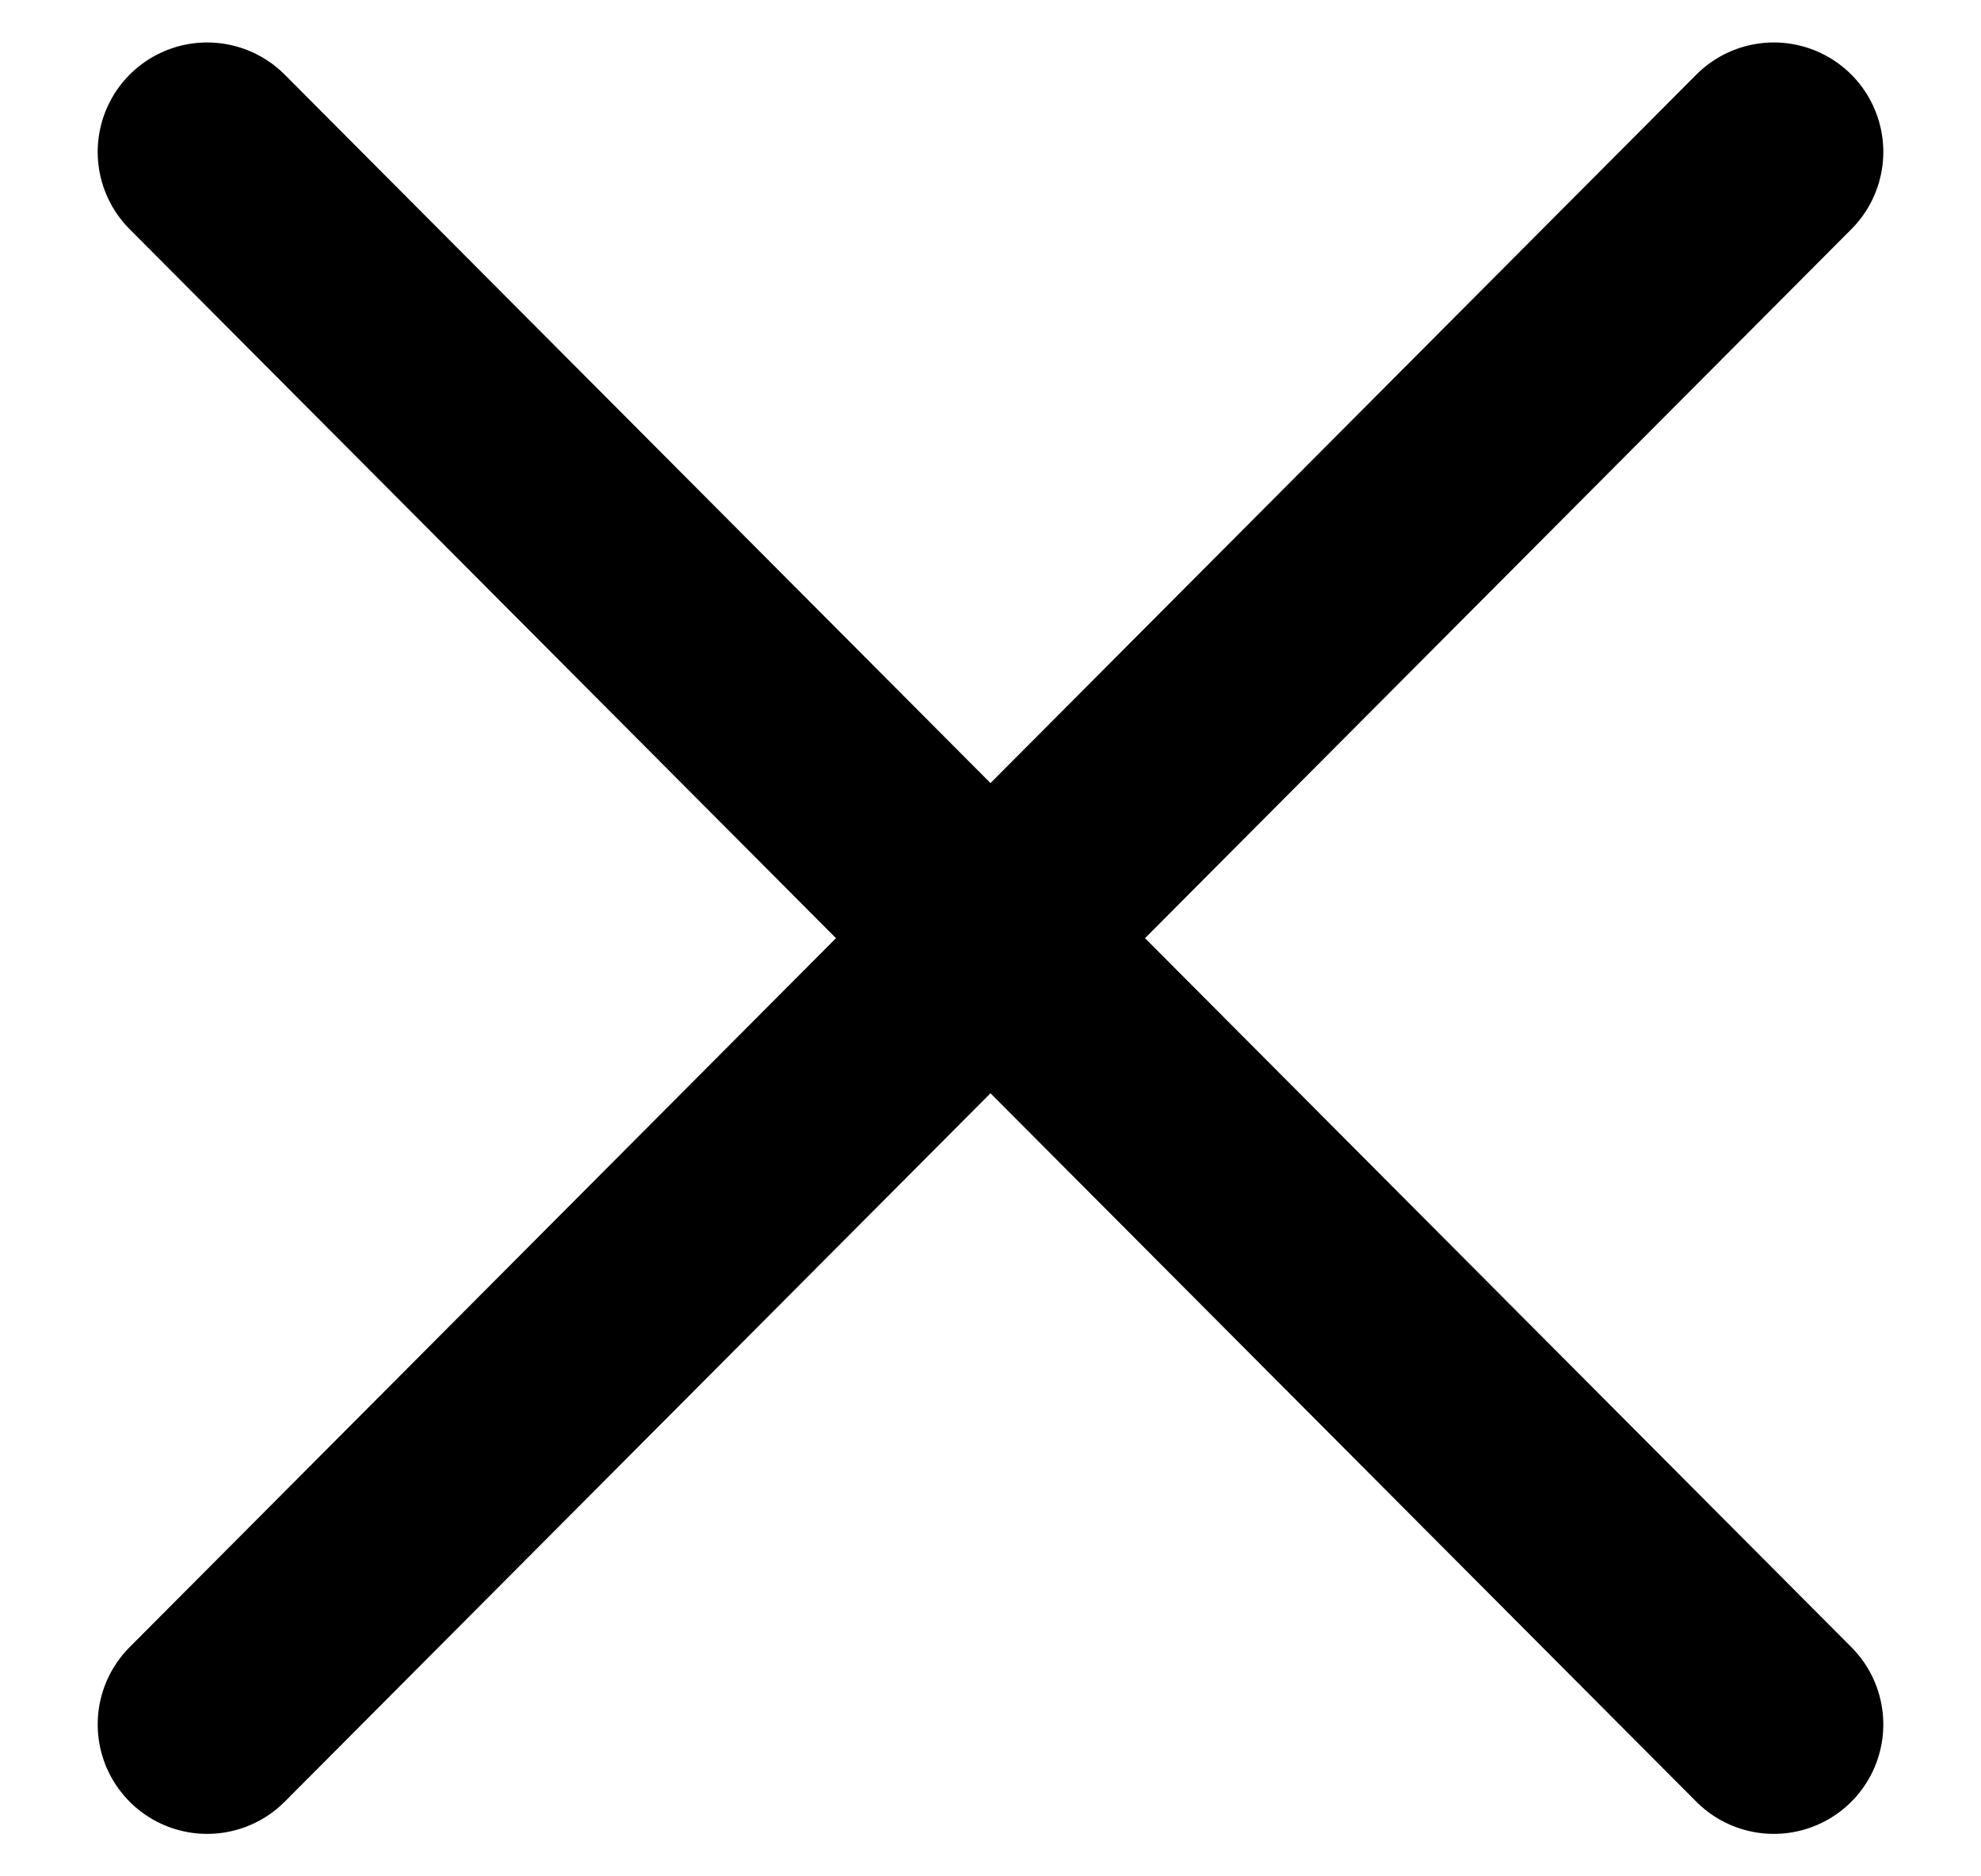
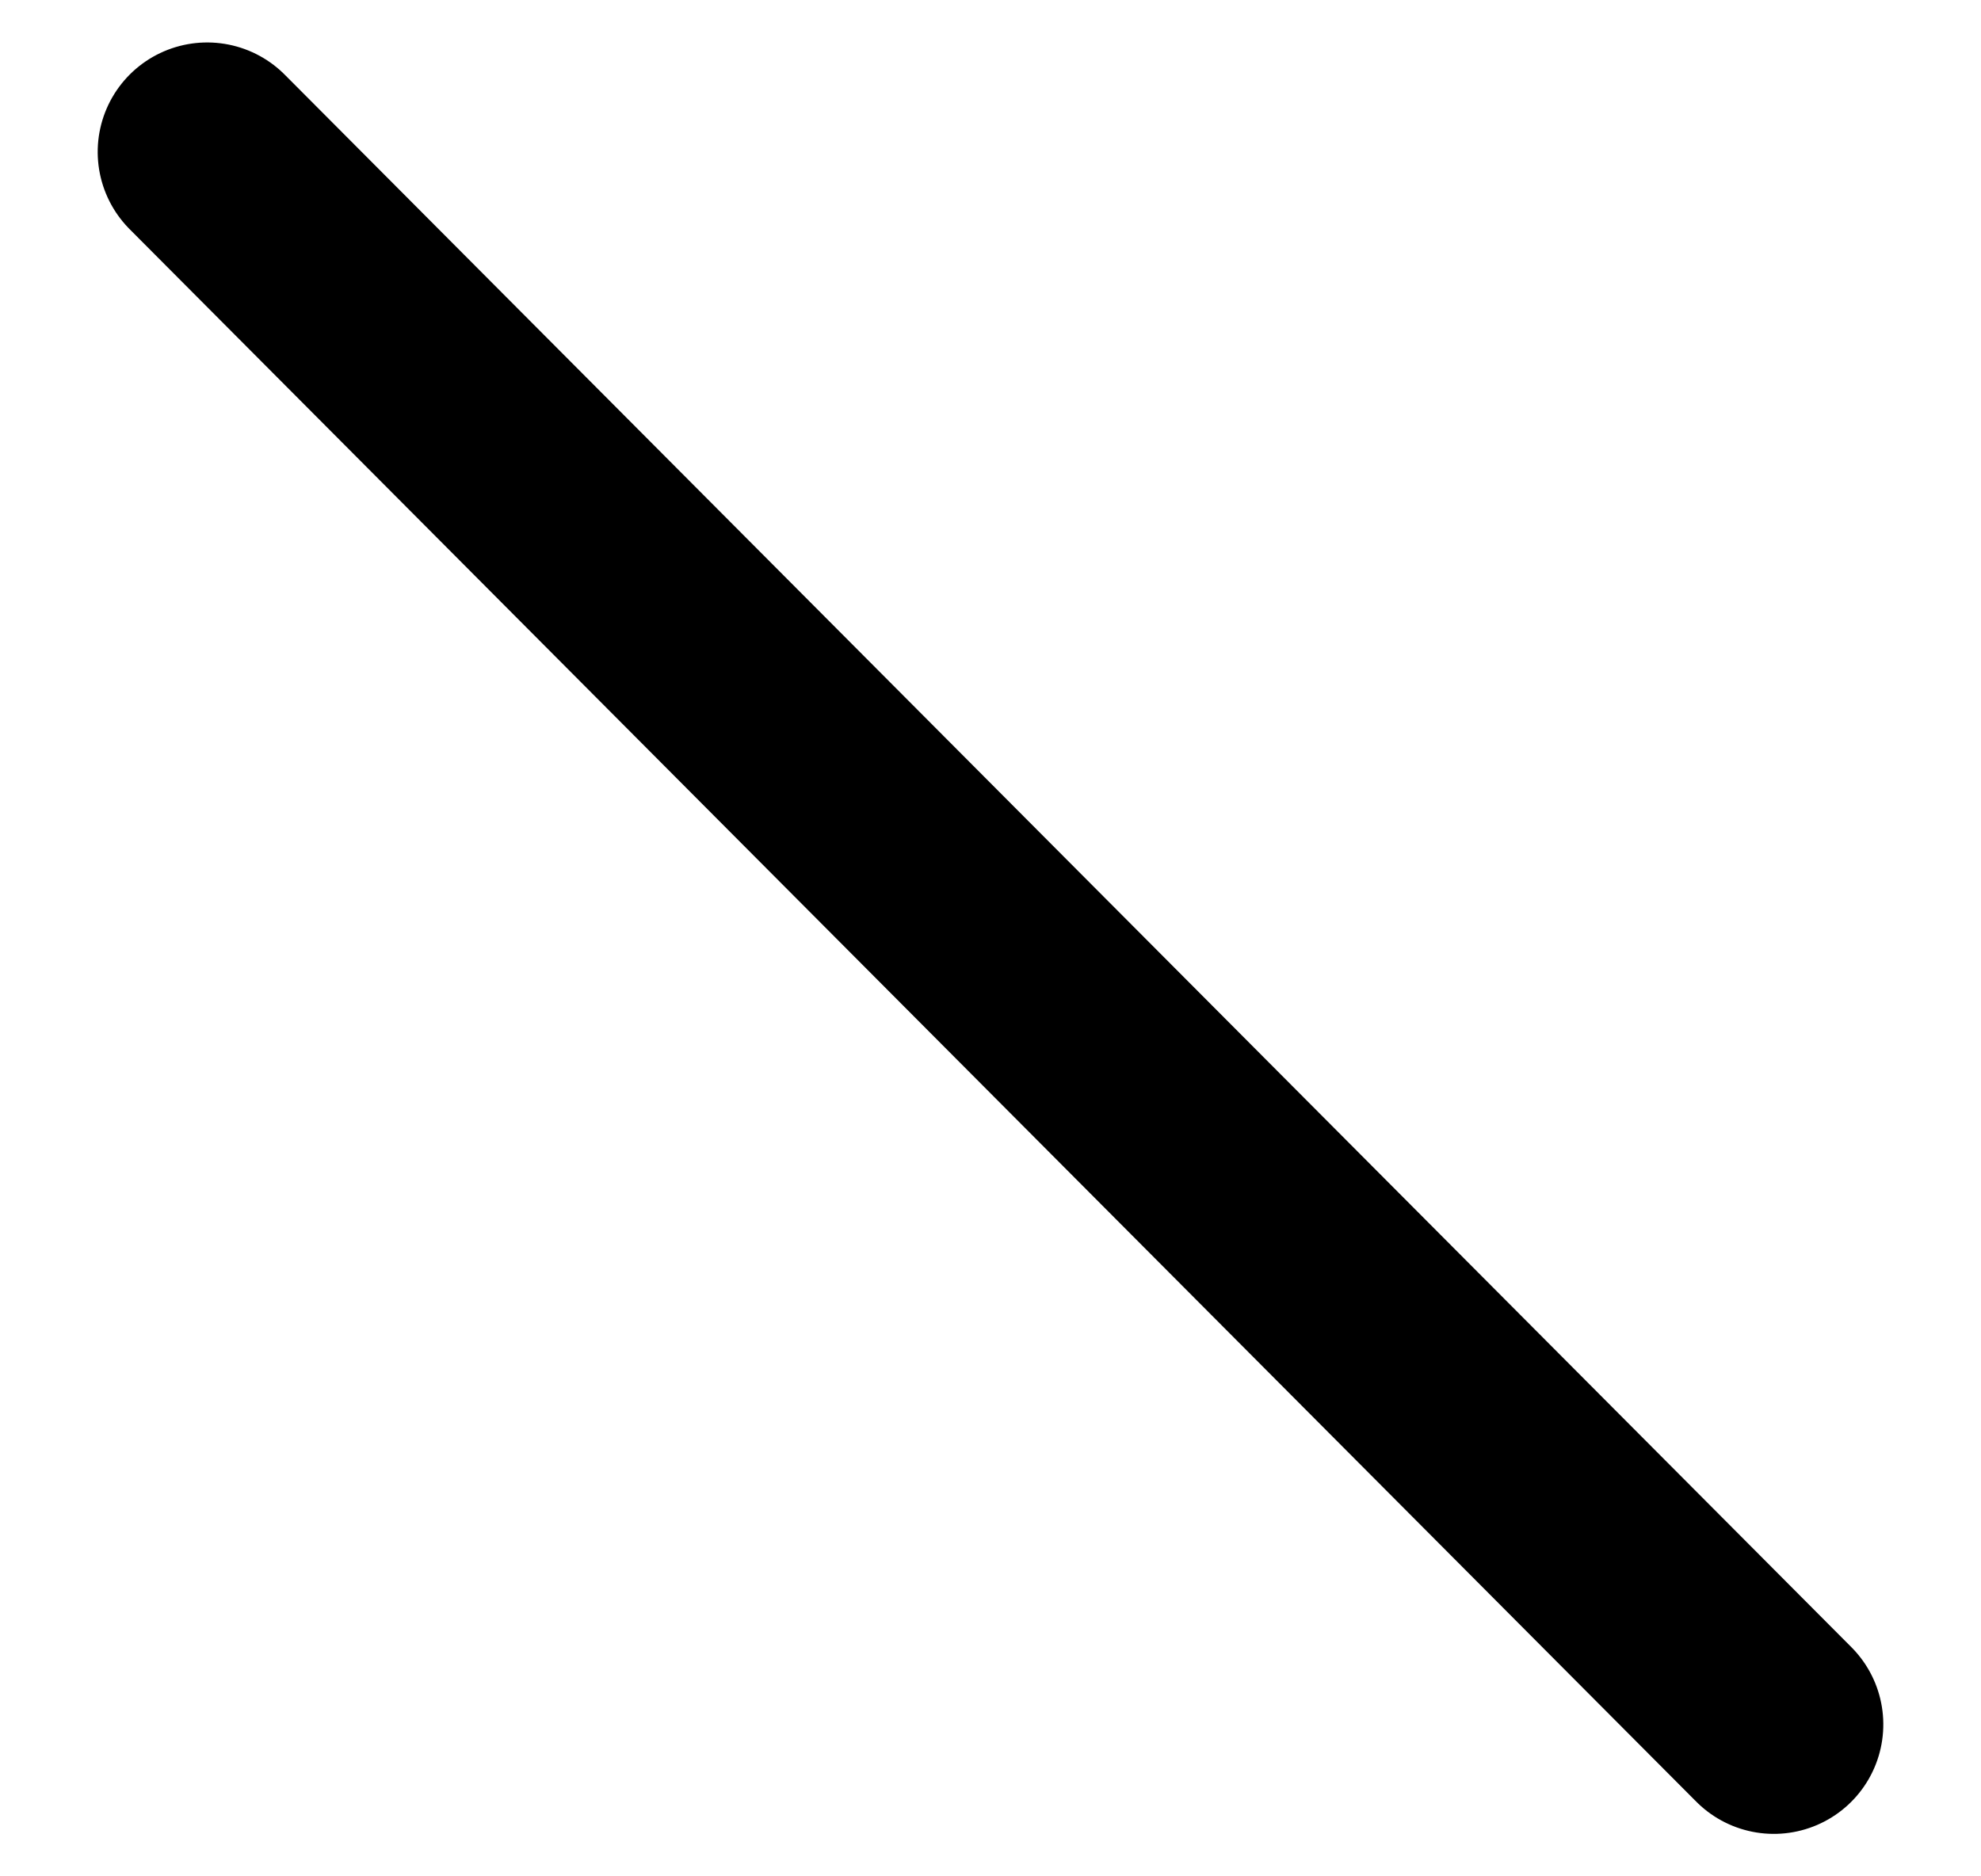
<svg xmlns="http://www.w3.org/2000/svg" width="19px" height="18px" viewBox="0 0 19 18" version="1.1">
  <title>Group 5</title>
  <desc>Created with Sketch.</desc>
  <g id="Page-2" stroke="none" stroke-width="1" fill="none" fill-rule="evenodd">
    <g id="Såordbog---forkultivering" transform="translate(-286, -66)">
-       <rect id="Rectangle" fill="" x="0" y="50" width="320" height="121" />
      <g id="Group-5" transform="translate(287, 67)" fill="#000000" stroke="#000000" stroke-linecap="round" stroke-width="2.1">
-         <line x1="-2.146" y1="8.021" x2="19.146" y2="7.979" id="Line-Copy" transform="translate(8.5, 8) rotate(-45) translate(-8.5, -8) " />
        <line x1="-2.146" y1="7.979" x2="19.146" y2="8.021" id="Line-Copy-2" transform="translate(8.5, 8) rotate(45) translate(-8.5, -8) " />
      </g>
    </g>
  </g>
</svg>